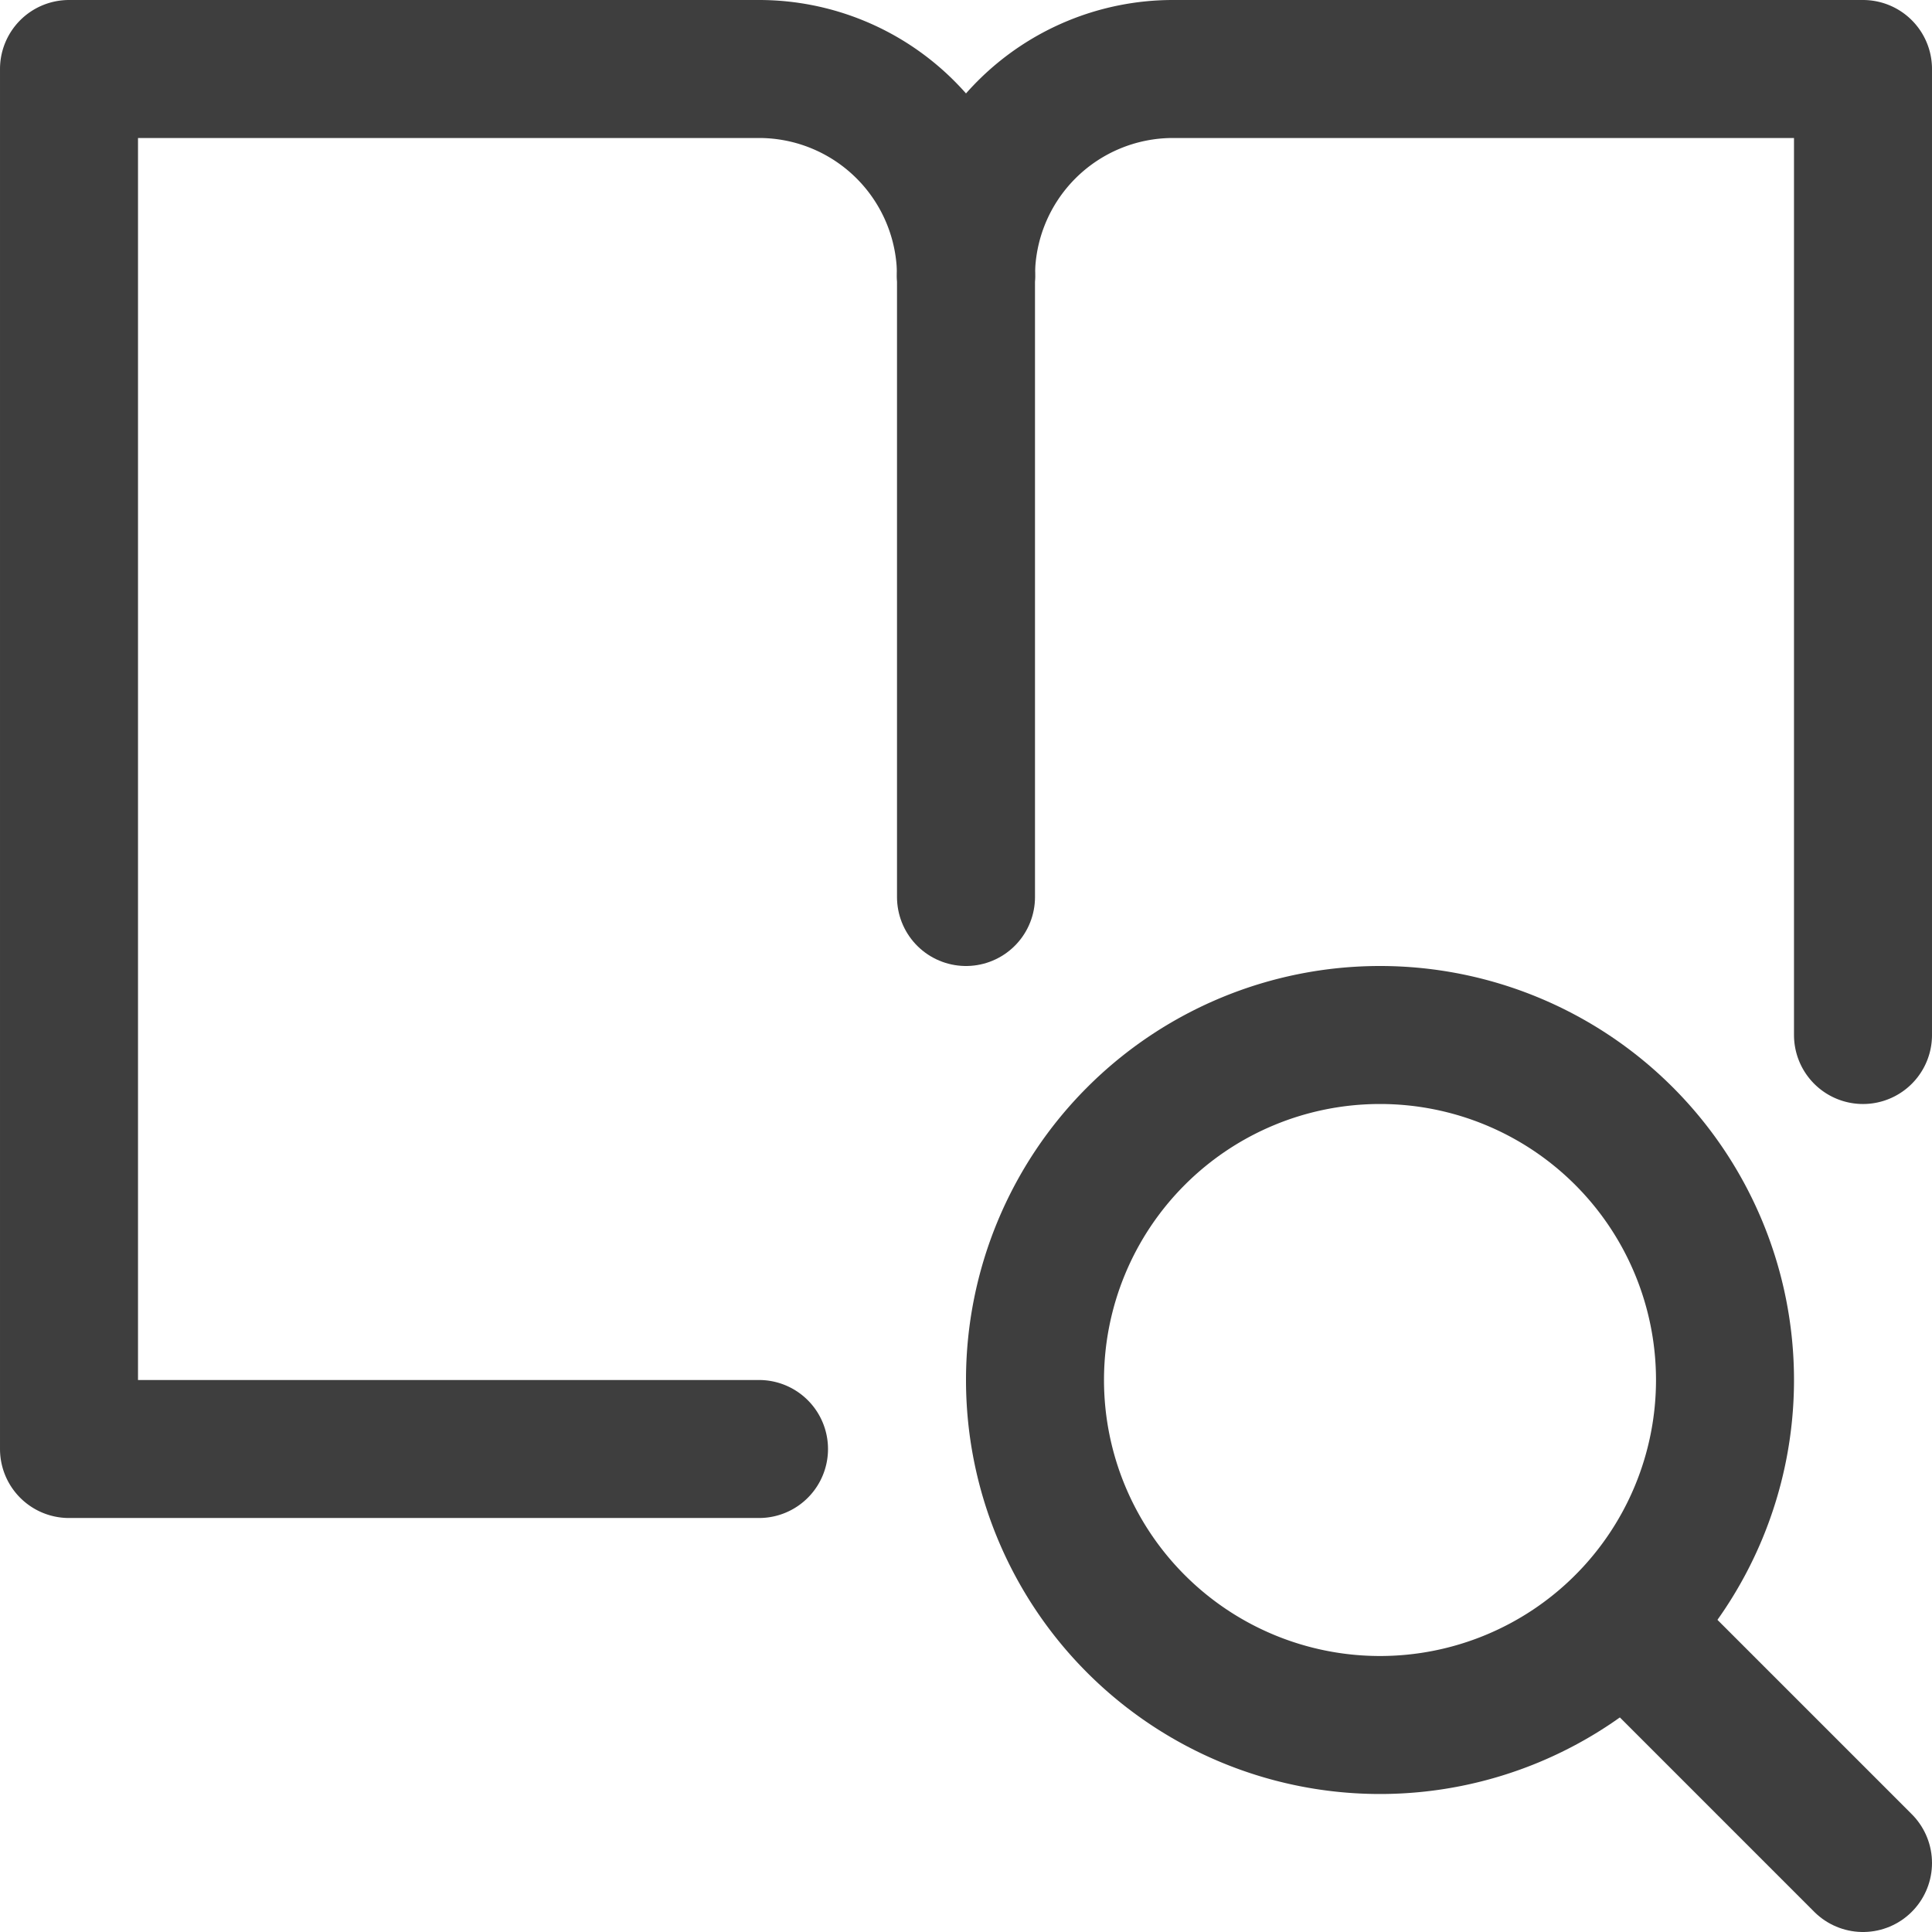
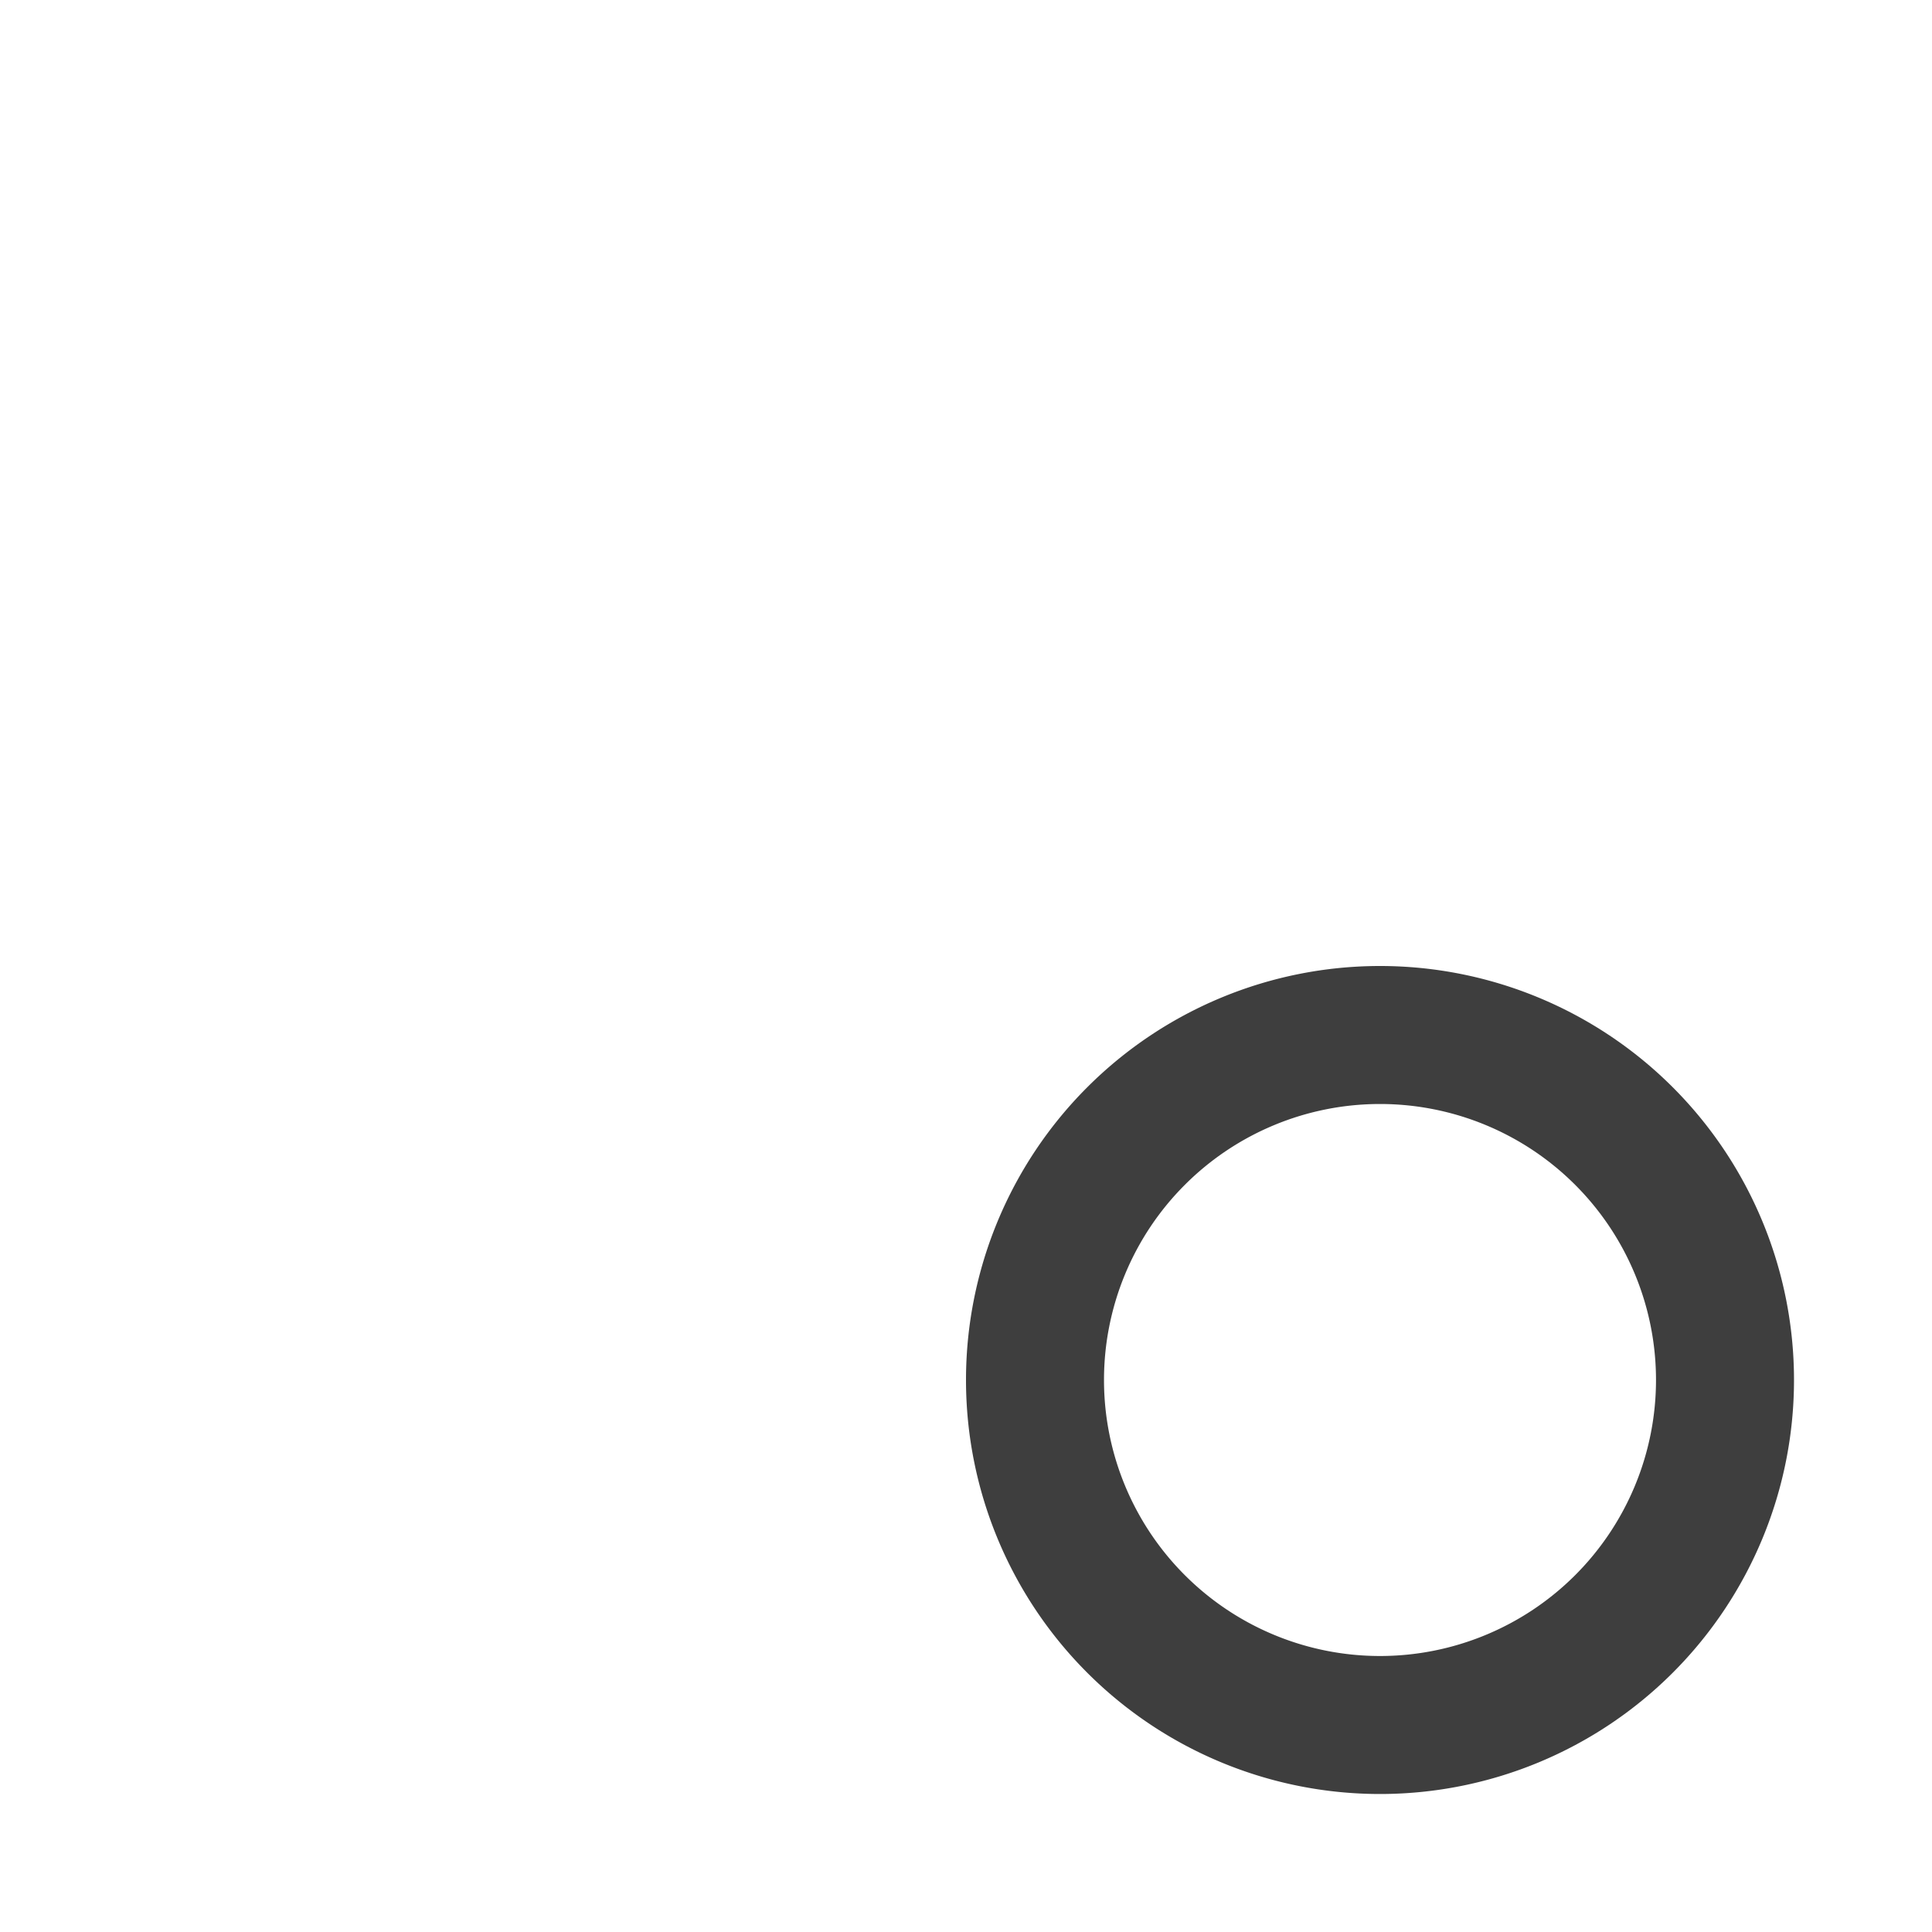
<svg xmlns="http://www.w3.org/2000/svg" fill="none" viewBox="0 0 14 14" height="48" width="48">
  <g id="definition-search-book">
    <path id="vector" stroke="#3e3e3e" stroke-linecap="round" stroke-linejoin="round" d="M10 12.5a2.5 2.5 0 1 0 0-5 2.5 2.5 0 0 0 0 5Z" />
-     <path id="vector_2" stroke="#3e3e3e" stroke-linecap="round" stroke-linejoin="round" d="m13.5 13.5-1.73-1.73" />
-     <path id="vector 2652" stroke="#3e3e3e" stroke-linecap="round" stroke-linejoin="round" d="M7 2v0A1.5 1.5 0 0 0 5.5.5h-5v10h5" />
-     <path id="vector 2656" stroke="#3e3e3e" stroke-linecap="round" stroke-linejoin="round" d="M7 2v4.5" />
-     <path id="vector 2653" stroke="#3e3e3e" stroke-linecap="round" stroke-linejoin="round" d="M7 2v0A1.5 1.5 0 0 1 8.5.5h5v7" />
  </g>
</svg>